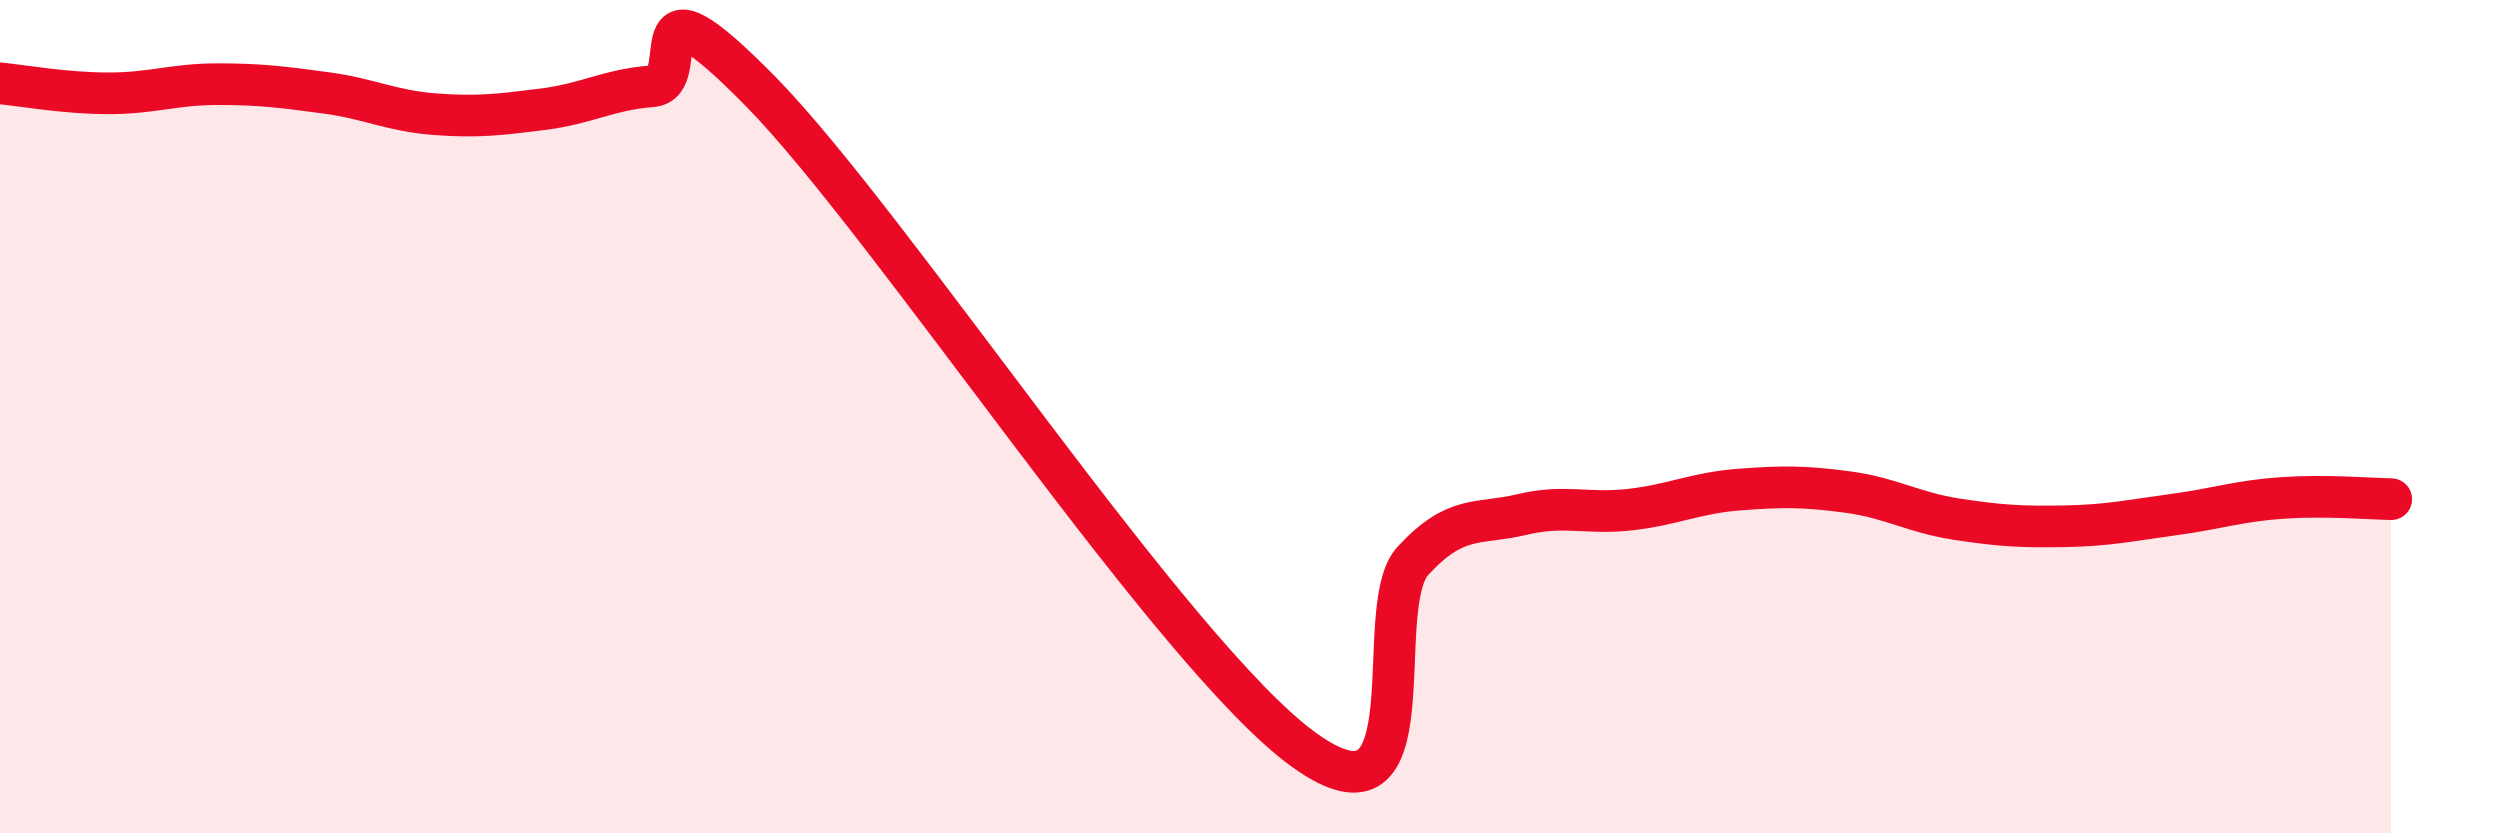
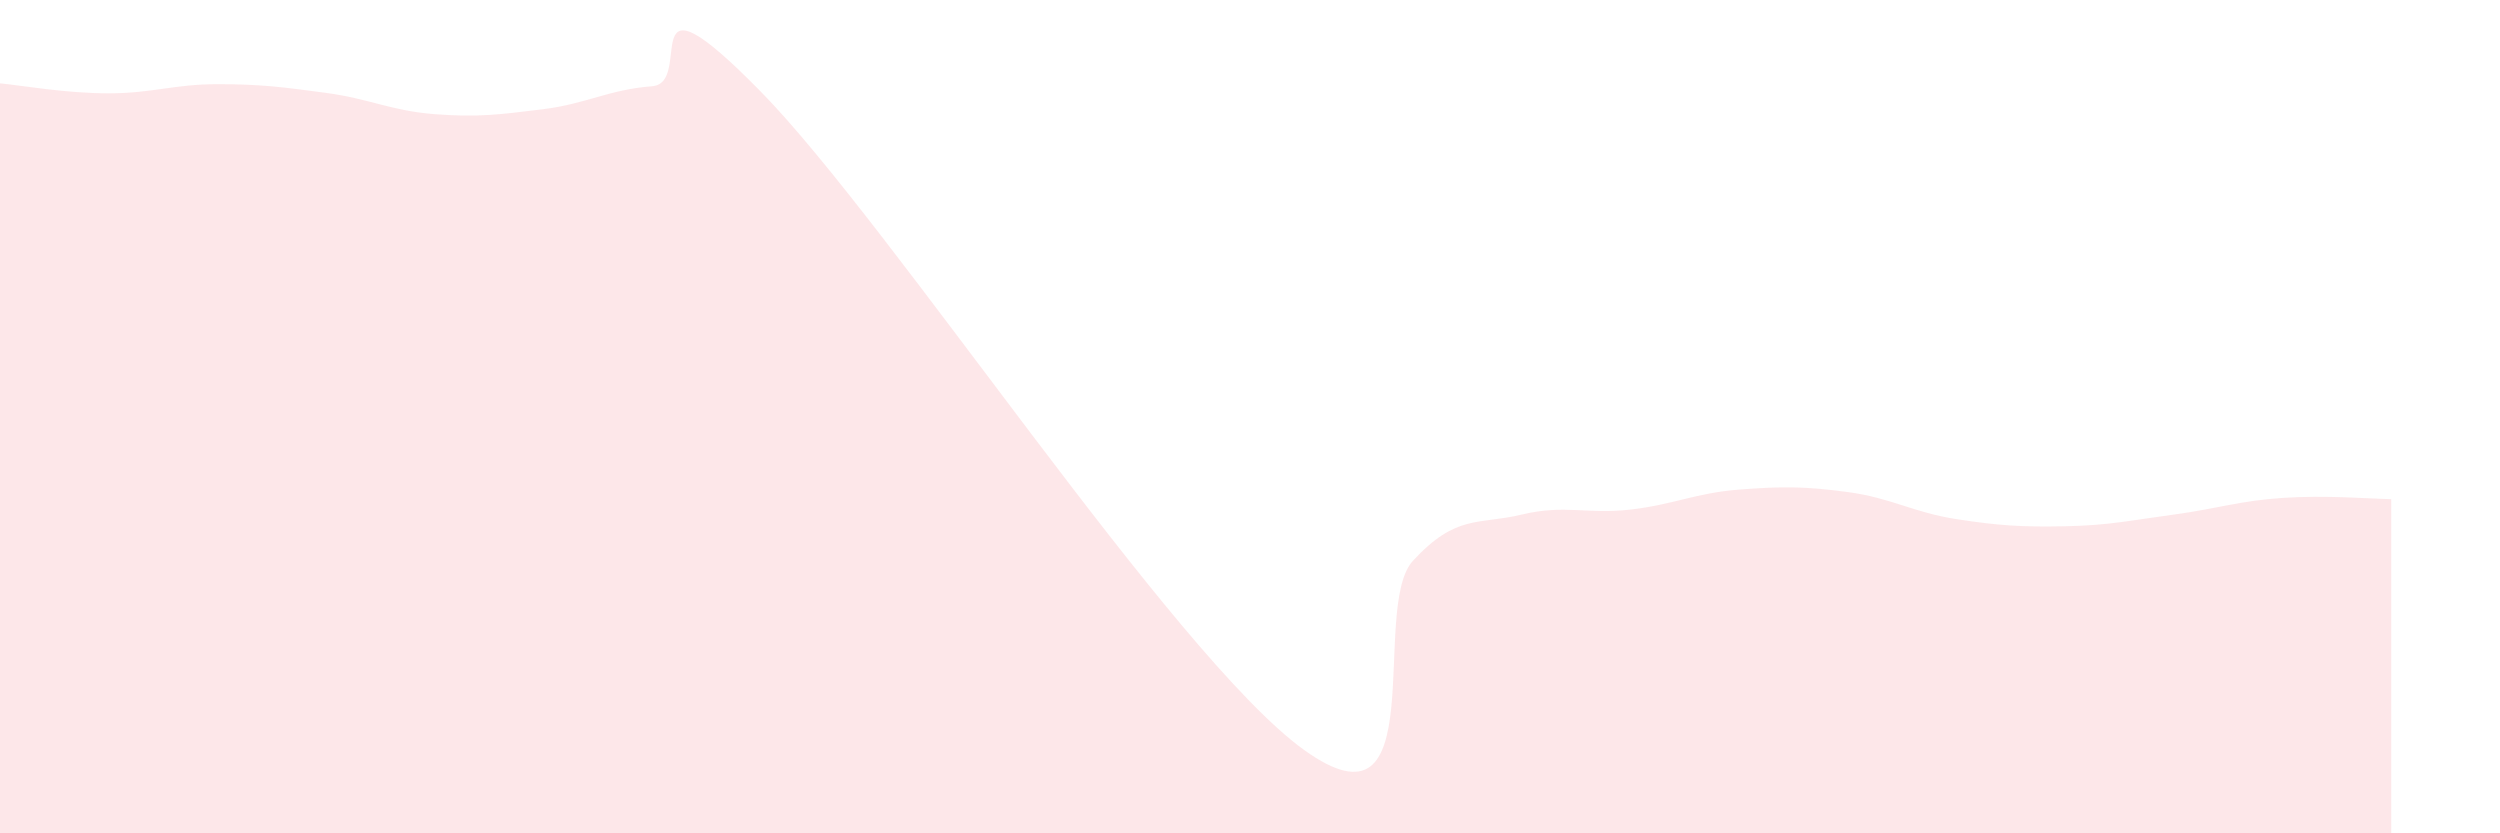
<svg xmlns="http://www.w3.org/2000/svg" width="60" height="20" viewBox="0 0 60 20">
  <path d="M 0,2 C 0.52,2.05 1.57,2.24 2.61,2.24 C 3.65,2.24 4.18,2.02 5.22,2.02 C 6.26,2.02 6.79,2.09 7.83,2.23 C 8.87,2.37 9.39,2.66 10.43,2.74 C 11.47,2.82 12,2.75 13.04,2.62 C 14.08,2.49 14.61,2.15 15.65,2.07 C 16.69,1.99 15.13,-0.99 18.26,2.2 C 21.39,5.39 28.17,15.75 31.3,18 C 34.43,20.25 32.87,14.59 33.91,13.46 C 34.95,12.33 35.48,12.6 36.52,12.35 C 37.56,12.1 38.09,12.35 39.13,12.23 C 40.17,12.11 40.7,11.83 41.74,11.75 C 42.78,11.67 43.31,11.67 44.35,11.81 C 45.39,11.95 45.92,12.3 46.96,12.46 C 48,12.62 48.53,12.65 49.57,12.63 C 50.61,12.61 51.13,12.49 52.17,12.35 C 53.21,12.21 53.74,12.02 54.78,11.95 C 55.82,11.88 56.87,11.97 57.39,11.98L57.39 20L0 20Z" fill="#EB0A25" opacity="0.1" stroke-linecap="round" stroke-linejoin="round" />
-   <path d="M 0,2 C 0.52,2.05 1.57,2.24 2.61,2.24 C 3.65,2.24 4.18,2.02 5.22,2.02 C 6.26,2.02 6.79,2.09 7.83,2.23 C 8.87,2.37 9.39,2.66 10.43,2.74 C 11.47,2.82 12,2.75 13.04,2.62 C 14.08,2.49 14.61,2.15 15.65,2.07 C 16.69,1.99 15.13,-0.99 18.26,2.2 C 21.39,5.39 28.17,15.75 31.3,18 C 34.43,20.25 32.87,14.59 33.91,13.46 C 34.95,12.33 35.48,12.6 36.52,12.35 C 37.56,12.1 38.09,12.35 39.13,12.23 C 40.17,12.11 40.7,11.83 41.74,11.75 C 42.78,11.67 43.31,11.67 44.35,11.81 C 45.39,11.95 45.92,12.3 46.96,12.46 C 48,12.62 48.53,12.65 49.57,12.63 C 50.61,12.61 51.13,12.49 52.17,12.35 C 53.21,12.21 53.74,12.02 54.78,11.95 C 55.82,11.88 56.87,11.97 57.39,11.98" stroke="#EB0A25" stroke-width="1" fill="none" stroke-linecap="round" stroke-linejoin="round" />
</svg>